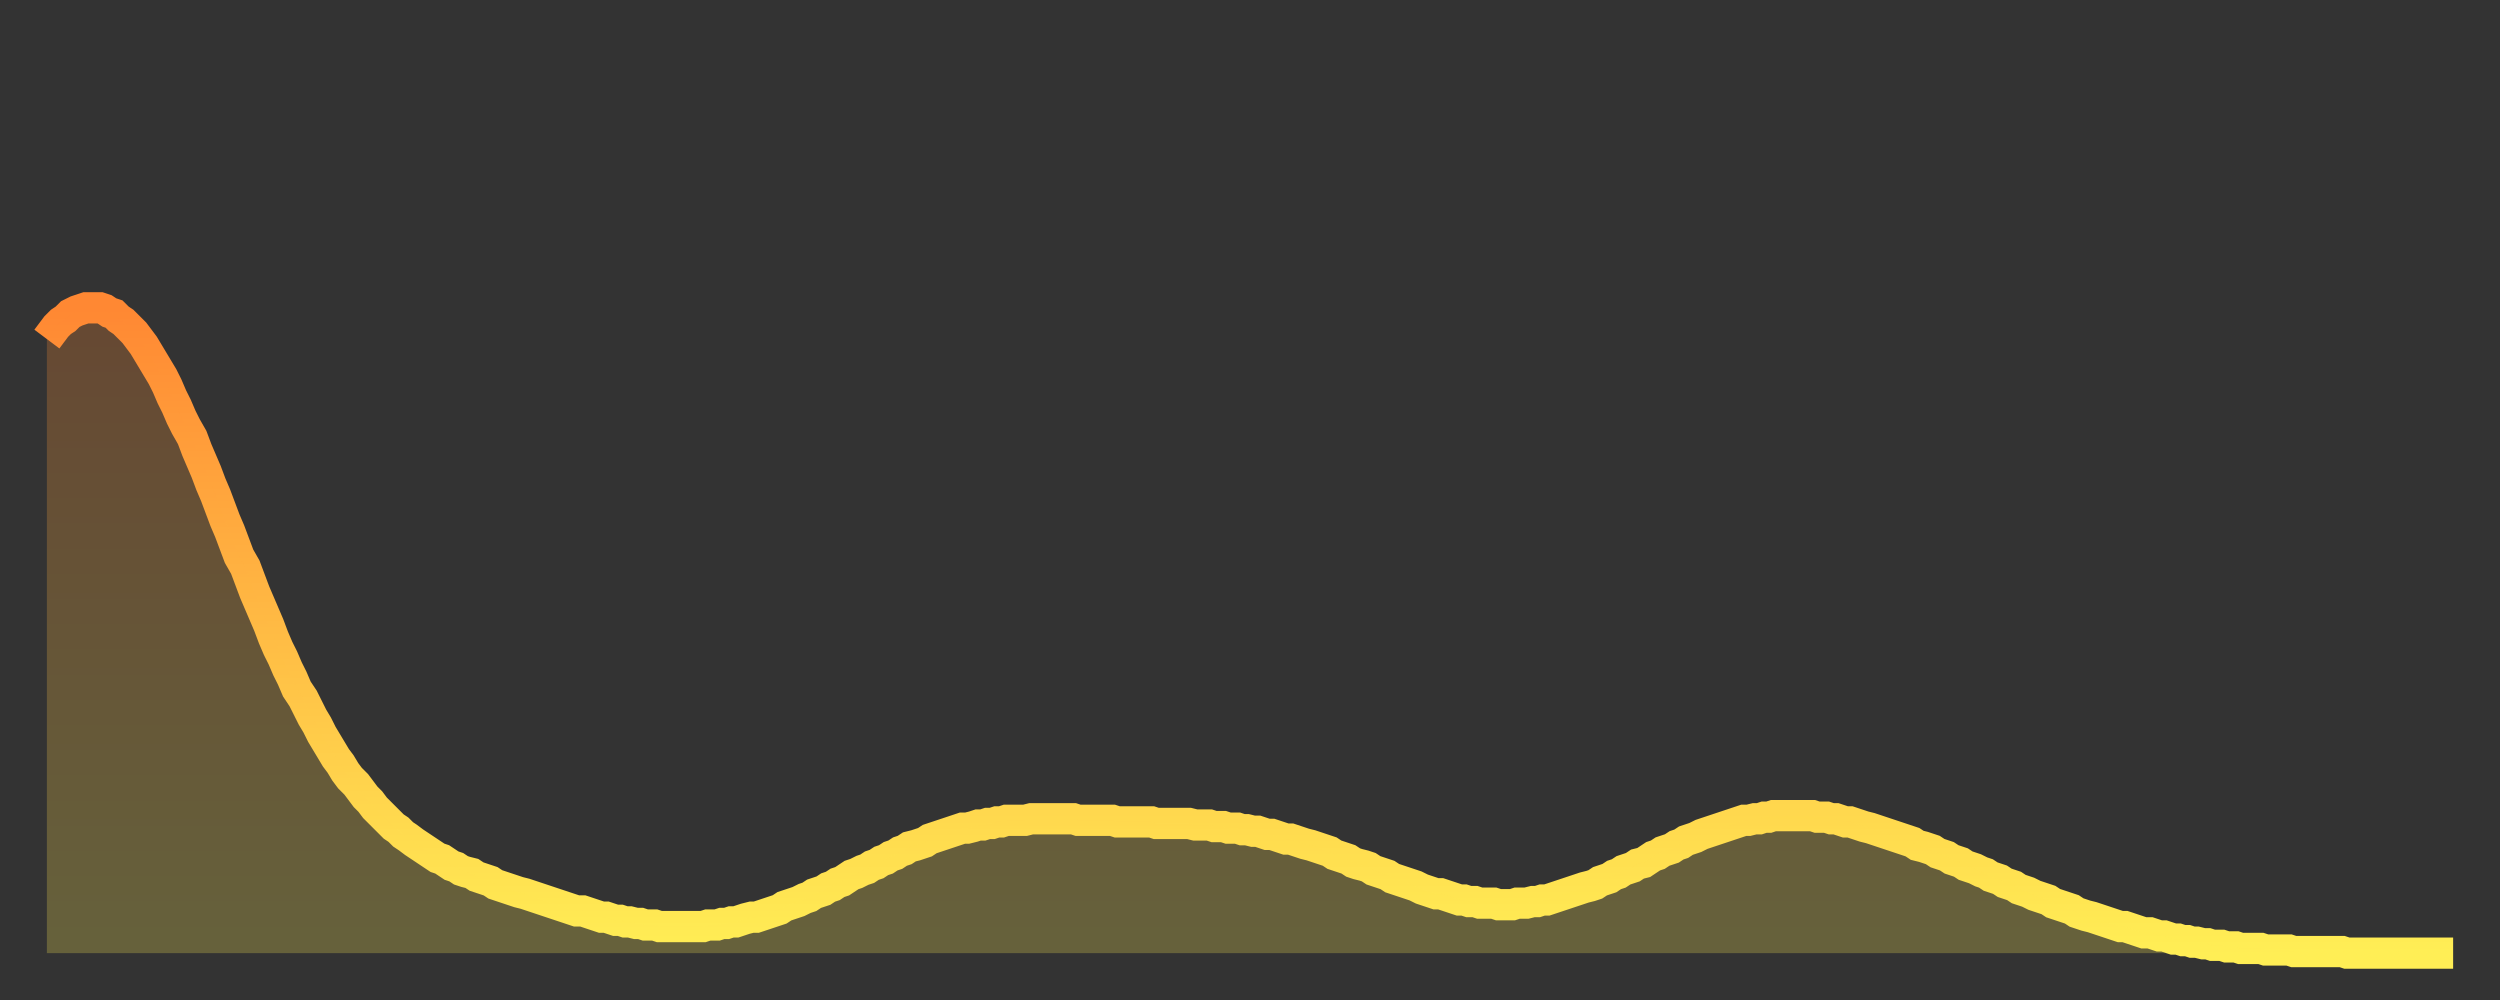
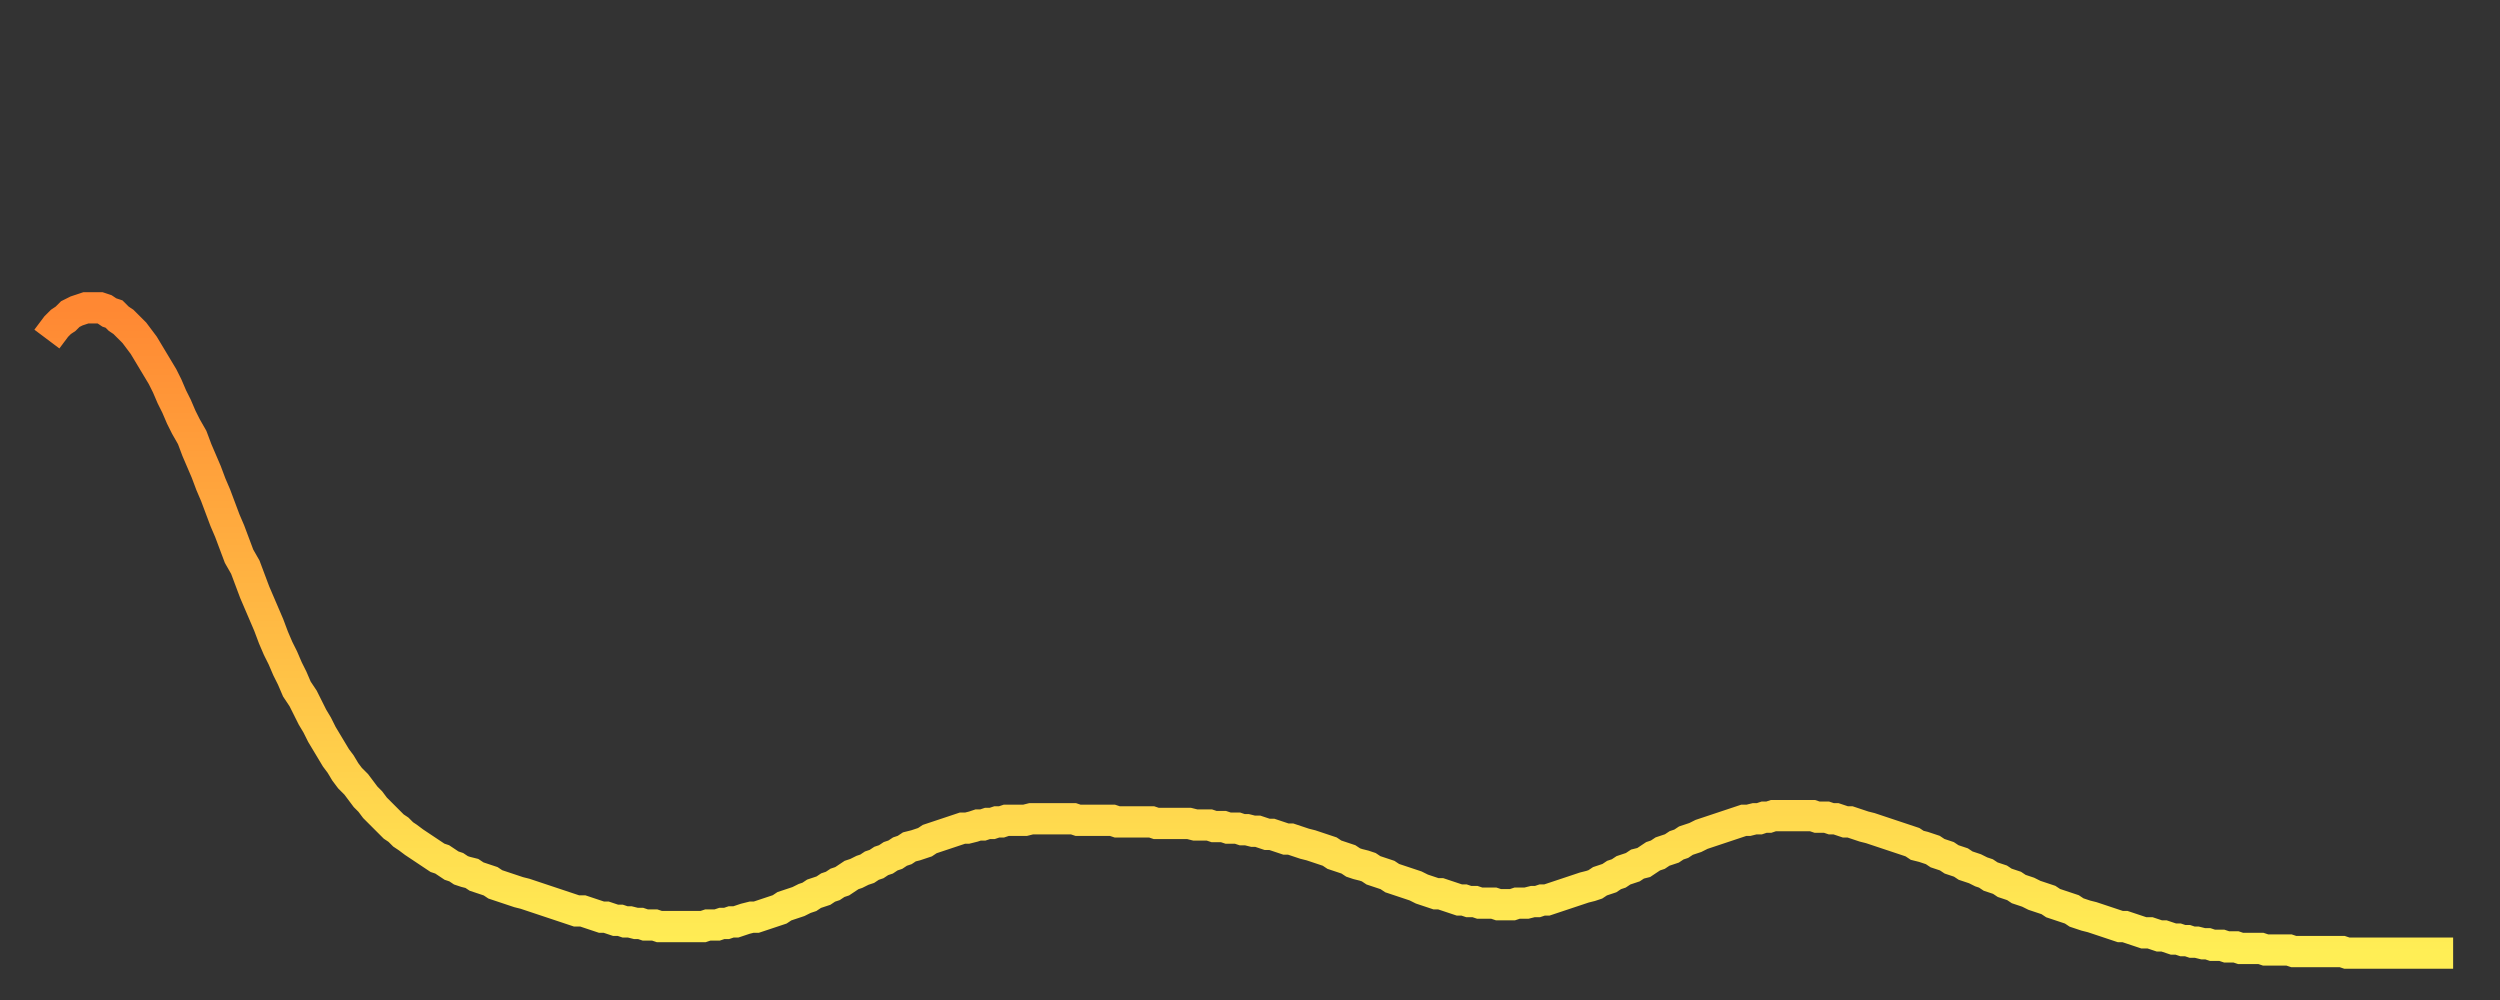
<svg xmlns="http://www.w3.org/2000/svg" baseProfile="full" height="64" version="1.1" width="160">
  <rect width="100%" height="100%" fill="#333333" stroke="none" />
  <defs>
    <linearGradient id="id929410" x1="0" x2="0" y1="0" y2="1">
      <stop offset="0%" stop-color="#ff8833" />
      <stop offset="50%" stop-color="#ffbb44" />
      <stop offset="100%" stop-color="#ffee55" />
    </linearGradient>
  </defs>
  <g transform="translate(3,3)">
    <g>
      <path d="M 0.0 18.7 0.3 18.3 0.6 17.9 0.9 17.6 1.2 17.4 1.5 17.1 1.9 16.9 2.2 16.8 2.5 16.7 2.8 16.7 3.1 16.7 3.4 16.7 3.7 16.8 4.0 17.0 4.3 17.1 4.6 17.4 4.9 17.6 5.2 17.9 5.6 18.3 5.9 18.7 6.2 19.1 6.5 19.6 6.8 20.1 7.1 20.6 7.4 21.1 7.7 21.7 8.0 22.4 8.3 23.0 8.6 23.7 8.9 24.3 9.3 25.0 9.6 25.8 9.9 26.5 10.2 27.2 10.5 28.0 10.8 28.7 11.1 29.5 11.4 30.3 11.7 31.0 12.0 31.8 12.3 32.6 12.7 33.3 13.0 34.1 13.3 34.9 13.6 35.6 13.9 36.3 14.2 37.0 14.5 37.8 14.8 38.5 15.1 39.1 15.4 39.8 15.7 40.4 16.0 41.1 16.4 41.7 16.7 42.3 17.0 42.9 17.3 43.4 17.6 44.0 17.9 44.5 18.2 45.0 18.5 45.5 18.8 45.9 19.1 46.4 19.4 46.8 19.8 47.2 20.1 47.6 20.4 48.0 20.7 48.3 21.0 48.7 21.3 49.0 21.6 49.3 21.9 49.6 22.2 49.9 22.5 50.1 22.8 50.4 23.1 50.6 23.5 50.9 23.8 51.1 24.1 51.3 24.4 51.5 24.7 51.7 25.0 51.9 25.3 52.0 25.6 52.2 25.9 52.4 26.2 52.5 26.5 52.7 26.8 52.8 27.2 52.9 27.5 53.1 27.8 53.2 28.1 53.3 28.4 53.4 28.7 53.6 29.0 53.7 29.3 53.8 29.6 53.9 29.9 54.0 30.2 54.1 30.6 54.2 30.9 54.3 31.2 54.4 31.5 54.5 31.8 54.6 32.1 54.7 32.4 54.8 32.7 54.9 33.0 55.0 33.3 55.1 33.6 55.2 33.9 55.3 34.3 55.3 34.6 55.4 34.9 55.5 35.2 55.6 35.5 55.7 35.8 55.7 36.1 55.8 36.4 55.9 36.7 55.9 37.0 56.0 37.3 56.0 37.7 56.1 38.0 56.1 38.3 56.2 38.6 56.2 38.9 56.2 39.2 56.3 39.5 56.3 39.8 56.3 40.1 56.3 40.4 56.3 40.7 56.3 41.0 56.3 41.4 56.3 41.7 56.3 42.0 56.3 42.3 56.2 42.6 56.2 42.9 56.2 43.2 56.1 43.5 56.1 43.8 56.0 44.1 56.0 44.4 55.9 44.7 55.8 45.1 55.7 45.4 55.7 45.7 55.6 46.0 55.5 46.3 55.4 46.6 55.3 46.9 55.2 47.2 55.0 47.5 54.9 47.8 54.8 48.1 54.7 48.5 54.5 48.8 54.4 49.1 54.2 49.4 54.1 49.7 54.0 50.0 53.8 50.3 53.7 50.6 53.5 50.9 53.4 51.2 53.2 51.5 53.0 51.8 52.9 52.2 52.7 52.5 52.6 52.8 52.4 53.1 52.3 53.4 52.1 53.7 52.0 54.0 51.8 54.3 51.7 54.6 51.5 54.9 51.4 55.2 51.2 55.6 51.1 55.9 51.0 56.2 50.9 56.5 50.7 56.8 50.6 57.1 50.5 57.4 50.4 57.7 50.3 58.0 50.2 58.3 50.1 58.6 50.0 58.9 50.0 59.3 49.9 59.6 49.8 59.9 49.8 60.2 49.7 60.5 49.7 60.8 49.6 61.1 49.6 61.4 49.5 61.7 49.5 62.0 49.5 62.3 49.5 62.6 49.5 63.0 49.4 63.3 49.4 63.6 49.4 63.9 49.4 64.2 49.4 64.5 49.4 64.8 49.4 65.1 49.4 65.4 49.4 65.7 49.4 66.0 49.5 66.4 49.5 66.7 49.5 67.0 49.5 67.3 49.5 67.6 49.5 67.9 49.5 68.2 49.5 68.5 49.6 68.8 49.6 69.1 49.6 69.4 49.6 69.7 49.6 70.1 49.6 70.4 49.6 70.7 49.6 71.0 49.7 71.3 49.7 71.6 49.7 71.9 49.7 72.2 49.7 72.5 49.7 72.8 49.7 73.1 49.7 73.5 49.8 73.8 49.8 74.1 49.8 74.4 49.8 74.7 49.9 75.0 49.9 75.3 49.9 75.6 50.0 75.9 50.0 76.2 50.0 76.5 50.1 76.8 50.1 77.2 50.2 77.5 50.2 77.8 50.3 78.1 50.4 78.4 50.4 78.7 50.5 79.0 50.6 79.3 50.7 79.6 50.7 79.9 50.8 80.2 50.9 80.5 51.0 80.9 51.1 81.2 51.2 81.5 51.3 81.8 51.4 82.1 51.5 82.4 51.7 82.7 51.8 83.0 51.9 83.3 52.0 83.6 52.2 83.9 52.3 84.3 52.4 84.6 52.5 84.9 52.7 85.2 52.8 85.5 52.9 85.8 53.0 86.1 53.2 86.4 53.3 86.7 53.4 87.0 53.5 87.3 53.6 87.6 53.7 88.0 53.9 88.3 54.0 88.6 54.1 88.9 54.2 89.2 54.2 89.5 54.3 89.8 54.4 90.1 54.5 90.4 54.6 90.7 54.6 91.0 54.7 91.4 54.7 91.7 54.8 92.0 54.8 92.3 54.8 92.6 54.8 92.9 54.9 93.2 54.9 93.5 54.9 93.8 54.9 94.1 54.8 94.4 54.8 94.7 54.8 95.1 54.7 95.4 54.7 95.7 54.6 96.0 54.6 96.3 54.5 96.6 54.4 96.9 54.3 97.2 54.2 97.5 54.1 97.8 54.0 98.1 53.9 98.4 53.8 98.8 53.7 99.1 53.6 99.4 53.4 99.7 53.3 100.0 53.2 100.3 53.0 100.6 52.9 100.9 52.7 101.2 52.6 101.5 52.5 101.8 52.3 102.2 52.2 102.5 52.0 102.8 51.8 103.1 51.7 103.4 51.5 103.7 51.4 104.0 51.3 104.3 51.1 104.6 51.0 104.9 50.8 105.2 50.7 105.5 50.6 105.9 50.4 106.2 50.3 106.5 50.2 106.8 50.1 107.1 50.0 107.4 49.9 107.7 49.8 108.0 49.7 108.3 49.6 108.6 49.5 108.9 49.5 109.3 49.4 109.6 49.4 109.9 49.3 110.2 49.3 110.5 49.2 110.8 49.2 111.1 49.2 111.4 49.2 111.7 49.2 112.0 49.2 112.3 49.2 112.6 49.2 113.0 49.2 113.3 49.3 113.6 49.3 113.9 49.3 114.2 49.4 114.5 49.4 114.8 49.5 115.1 49.6 115.4 49.6 115.7 49.7 116.0 49.8 116.3 49.9 116.7 50.0 117.0 50.1 117.3 50.2 117.6 50.3 117.9 50.4 118.2 50.5 118.5 50.6 118.8 50.7 119.1 50.8 119.4 50.9 119.7 51.1 120.1 51.2 120.4 51.3 120.7 51.4 121.0 51.6 121.3 51.7 121.6 51.8 121.9 52.0 122.2 52.1 122.5 52.2 122.8 52.4 123.1 52.5 123.4 52.6 123.8 52.8 124.1 52.9 124.4 53.1 124.7 53.2 125.0 53.3 125.3 53.5 125.6 53.6 125.9 53.7 126.2 53.9 126.5 54.0 126.8 54.1 127.2 54.3 127.5 54.4 127.8 54.5 128.1 54.6 128.4 54.8 128.7 54.9 129.0 55.0 129.3 55.1 129.6 55.2 129.9 55.4 130.2 55.5 130.5 55.6 130.9 55.7 131.2 55.8 131.5 55.9 131.8 56.0 132.1 56.1 132.4 56.2 132.7 56.3 133.0 56.3 133.3 56.4 133.6 56.5 133.9 56.6 134.2 56.7 134.6 56.7 134.9 56.8 135.2 56.9 135.5 56.9 135.8 57.0 136.1 57.1 136.4 57.1 136.7 57.2 137.0 57.2 137.3 57.3 137.6 57.3 138.0 57.4 138.3 57.4 138.6 57.5 138.9 57.5 139.2 57.5 139.5 57.6 139.8 57.6 140.1 57.6 140.4 57.7 140.7 57.7 141.0 57.7 141.3 57.7 141.7 57.7 142.0 57.8 142.3 57.8 142.6 57.8 142.9 57.8 143.2 57.8 143.5 57.8 143.8 57.9 144.1 57.9 144.4 57.9 144.7 57.9 145.1 57.9 145.4 57.9 145.7 57.9 146.0 57.9 146.3 57.9 146.6 57.9 146.9 57.9 147.2 58.0 147.5 58.0 147.8 58.0 148.1 58.0 148.4 58.0 148.8 58.0 149.1 58.0 149.4 58.0 149.7 58.0 150.0 58.0 150.3 58.0 150.6 58.0 150.9 58.0 151.2 58.0 151.5 58.0 151.8 58.0 152.1 58.0 152.5 58.0 152.8 58.0 153.1 58.0 153.4 58.0 153.7 58.0 154.0 58.0" fill="none" id="graph-curve" opacity="1" stroke="url(#id929410)" stroke-width="2" />
-       <path d="M 0 58 L 0.0 18.7 0.3 18.3 0.6 17.9 0.9 17.6 1.2 17.4 1.5 17.1 1.9 16.9 2.2 16.8 2.5 16.7 2.8 16.7 3.1 16.7 3.4 16.7 3.7 16.8 4.0 17.0 4.3 17.1 4.6 17.4 4.9 17.6 5.2 17.9 5.6 18.3 5.9 18.7 6.2 19.1 6.5 19.6 6.8 20.1 7.1 20.6 7.4 21.1 7.7 21.7 8.0 22.4 8.3 23.0 8.6 23.7 8.9 24.3 9.3 25.0 9.6 25.8 9.9 26.5 10.2 27.2 10.5 28.0 10.8 28.7 11.1 29.5 11.4 30.3 11.7 31.0 12.0 31.8 12.3 32.6 12.7 33.3 13.0 34.1 13.3 34.9 13.6 35.6 13.9 36.3 14.2 37.0 14.5 37.8 14.8 38.5 15.1 39.1 15.4 39.8 15.7 40.4 16.0 41.1 16.4 41.7 16.7 42.3 17.0 42.9 17.3 43.4 17.6 44.0 17.9 44.5 18.2 45.0 18.5 45.5 18.8 45.9 19.1 46.4 19.4 46.8 19.8 47.2 20.1 47.6 20.4 48.0 20.7 48.3 21.0 48.7 21.3 49.0 21.6 49.3 21.9 49.6 22.2 49.9 22.5 50.1 22.8 50.4 23.1 50.6 23.5 50.9 23.8 51.1 24.1 51.3 24.4 51.5 24.7 51.7 25.0 51.9 25.3 52.0 25.6 52.2 25.9 52.4 26.2 52.5 26.5 52.7 26.8 52.8 27.2 52.9 27.5 53.1 27.8 53.2 28.1 53.3 28.4 53.4 28.7 53.6 29.0 53.7 29.3 53.8 29.6 53.9 29.9 54.0 30.2 54.1 30.6 54.2 30.9 54.3 31.2 54.4 31.5 54.5 31.8 54.6 32.1 54.7 32.4 54.8 32.7 54.9 33.0 55.0 33.3 55.1 33.6 55.2 33.9 55.3 34.3 55.3 34.6 55.4 34.9 55.5 35.2 55.6 35.5 55.7 35.8 55.7 36.1 55.8 36.4 55.9 36.7 55.9 37.0 56.0 37.3 56.0 37.7 56.1 38.0 56.1 38.3 56.2 38.6 56.2 38.9 56.2 39.2 56.3 39.5 56.3 39.8 56.3 40.1 56.3 40.4 56.3 40.7 56.3 41.0 56.3 41.4 56.3 41.7 56.3 42.0 56.3 42.3 56.2 42.6 56.2 42.9 56.2 43.2 56.1 43.5 56.1 43.8 56.0 44.1 56.0 44.4 55.9 44.7 55.8 45.1 55.7 45.4 55.7 45.7 55.6 46.0 55.5 46.3 55.4 46.6 55.3 46.9 55.2 47.2 55.0 47.5 54.9 47.8 54.8 48.1 54.7 48.5 54.5 48.8 54.4 49.1 54.2 49.4 54.1 49.7 54.0 50.0 53.8 50.3 53.7 50.6 53.5 50.9 53.4 51.2 53.2 51.5 53.0 51.8 52.9 52.2 52.7 52.5 52.6 52.8 52.4 53.1 52.3 53.4 52.1 53.7 52.0 54.0 51.8 54.3 51.7 54.6 51.5 54.9 51.4 55.2 51.2 55.6 51.1 55.9 51.0 56.2 50.9 56.5 50.7 56.8 50.6 57.1 50.5 57.4 50.4 57.7 50.3 58.0 50.2 58.3 50.1 58.6 50.0 58.9 50.0 59.3 49.9 59.6 49.8 59.9 49.8 60.2 49.7 60.5 49.7 60.8 49.6 61.1 49.6 61.4 49.5 61.7 49.5 62.0 49.5 62.3 49.5 62.6 49.5 63.0 49.4 63.3 49.4 63.6 49.4 63.9 49.4 64.2 49.4 64.5 49.4 64.8 49.4 65.1 49.4 65.4 49.4 65.7 49.4 66.0 49.5 66.4 49.5 66.7 49.5 67.0 49.5 67.3 49.5 67.6 49.5 67.9 49.5 68.2 49.5 68.5 49.6 68.8 49.6 69.1 49.6 69.4 49.6 69.7 49.6 70.1 49.6 70.4 49.6 70.7 49.6 71.0 49.7 71.3 49.7 71.6 49.7 71.9 49.7 72.2 49.7 72.5 49.7 72.8 49.7 73.1 49.7 73.5 49.8 73.8 49.8 74.1 49.8 74.4 49.8 74.7 49.9 75.0 49.9 75.3 49.9 75.6 50.0 75.9 50.0 76.2 50.0 76.5 50.1 76.8 50.1 77.2 50.2 77.5 50.2 77.8 50.3 78.1 50.4 78.4 50.4 78.7 50.5 79.0 50.6 79.3 50.7 79.6 50.7 79.9 50.8 80.2 50.9 80.5 51.0 80.9 51.1 81.2 51.2 81.5 51.3 81.8 51.4 82.1 51.5 82.4 51.7 82.7 51.8 83.0 51.9 83.3 52.0 83.6 52.2 83.9 52.3 84.3 52.4 84.6 52.5 84.9 52.7 85.2 52.8 85.5 52.9 85.8 53.0 86.1 53.2 86.4 53.3 86.7 53.4 87.0 53.5 87.3 53.6 87.6 53.7 88.0 53.9 88.3 54.0 88.6 54.1 88.9 54.2 89.2 54.2 89.5 54.3 89.8 54.4 90.1 54.5 90.4 54.6 90.7 54.6 91.0 54.7 91.4 54.7 91.7 54.8 92.0 54.8 92.3 54.8 92.6 54.8 92.9 54.9 93.2 54.9 93.5 54.9 93.8 54.9 94.1 54.8 94.4 54.8 94.7 54.8 95.1 54.7 95.4 54.7 95.7 54.6 96.0 54.6 96.3 54.5 96.6 54.4 96.9 54.3 97.2 54.2 97.5 54.1 97.8 54.0 98.1 53.9 98.4 53.8 98.8 53.7 99.1 53.6 99.4 53.4 99.7 53.3 100.0 53.2 100.3 53.0 100.6 52.9 100.9 52.7 101.2 52.6 101.5 52.5 101.8 52.3 102.2 52.2 102.5 52.0 102.8 51.8 103.1 51.7 103.4 51.5 103.7 51.4 104.0 51.3 104.3 51.1 104.6 51.0 104.9 50.8 105.2 50.7 105.5 50.6 105.9 50.4 106.2 50.3 106.5 50.2 106.8 50.1 107.1 50.0 107.4 49.9 107.7 49.8 108.0 49.7 108.3 49.6 108.6 49.5 108.9 49.5 109.3 49.4 109.6 49.4 109.9 49.3 110.2 49.3 110.5 49.2 110.8 49.2 111.1 49.2 111.4 49.2 111.7 49.2 112.0 49.2 112.3 49.2 112.6 49.2 113.0 49.2 113.3 49.3 113.6 49.3 113.9 49.3 114.2 49.4 114.5 49.4 114.8 49.5 115.1 49.6 115.4 49.6 115.7 49.7 116.0 49.8 116.3 49.9 116.7 50.0 117.0 50.1 117.3 50.2 117.6 50.3 117.9 50.4 118.2 50.5 118.5 50.6 118.8 50.7 119.1 50.8 119.4 50.9 119.7 51.1 120.1 51.2 120.4 51.3 120.7 51.4 121.0 51.6 121.3 51.7 121.6 51.8 121.9 52.0 122.2 52.1 122.5 52.2 122.8 52.4 123.1 52.5 123.4 52.6 123.8 52.8 124.1 52.9 124.4 53.1 124.7 53.2 125.0 53.3 125.3 53.5 125.6 53.6 125.9 53.7 126.2 53.9 126.5 54.0 126.8 54.1 127.2 54.3 127.5 54.4 127.8 54.5 128.1 54.6 128.4 54.8 128.7 54.9 129.0 55.0 129.3 55.1 129.6 55.2 129.9 55.4 130.2 55.5 130.5 55.6 130.9 55.7 131.2 55.8 131.5 55.9 131.8 56.0 132.1 56.1 132.4 56.2 132.7 56.3 133.0 56.3 133.3 56.4 133.6 56.5 133.9 56.6 134.2 56.7 134.6 56.7 134.9 56.8 135.2 56.9 135.5 56.9 135.8 57.0 136.1 57.1 136.4 57.1 136.7 57.2 137.0 57.2 137.3 57.3 137.6 57.3 138.0 57.4 138.3 57.4 138.6 57.5 138.9 57.5 139.2 57.5 139.5 57.6 139.8 57.6 140.1 57.6 140.4 57.7 140.7 57.7 141.0 57.7 141.3 57.7 141.7 57.7 142.0 57.8 142.3 57.8 142.6 57.8 142.9 57.8 143.2 57.8 143.5 57.8 143.8 57.9 144.1 57.9 144.4 57.9 144.7 57.9 145.1 57.9 145.4 57.9 145.7 57.9 146.0 57.9 146.3 57.9 146.6 57.9 146.9 57.9 147.2 58.0 147.5 58.0 147.8 58.0 148.1 58.0 148.4 58.0 148.8 58.0 149.1 58.0 149.4 58.0 149.7 58.0 150.0 58.0 150.3 58.0 150.6 58.0 150.9 58.0 151.2 58.0 151.5 58.0 151.8 58.0 152.1 58.0 152.5 58.0 152.8 58.0 153.1 58.0 153.4 58.0 153.7 58.0 154.0 58.0 154 58" fill="url(#id929410)" fill-opacity=".25" id="graph-shadow" />
    </g>
  </g>
</svg>